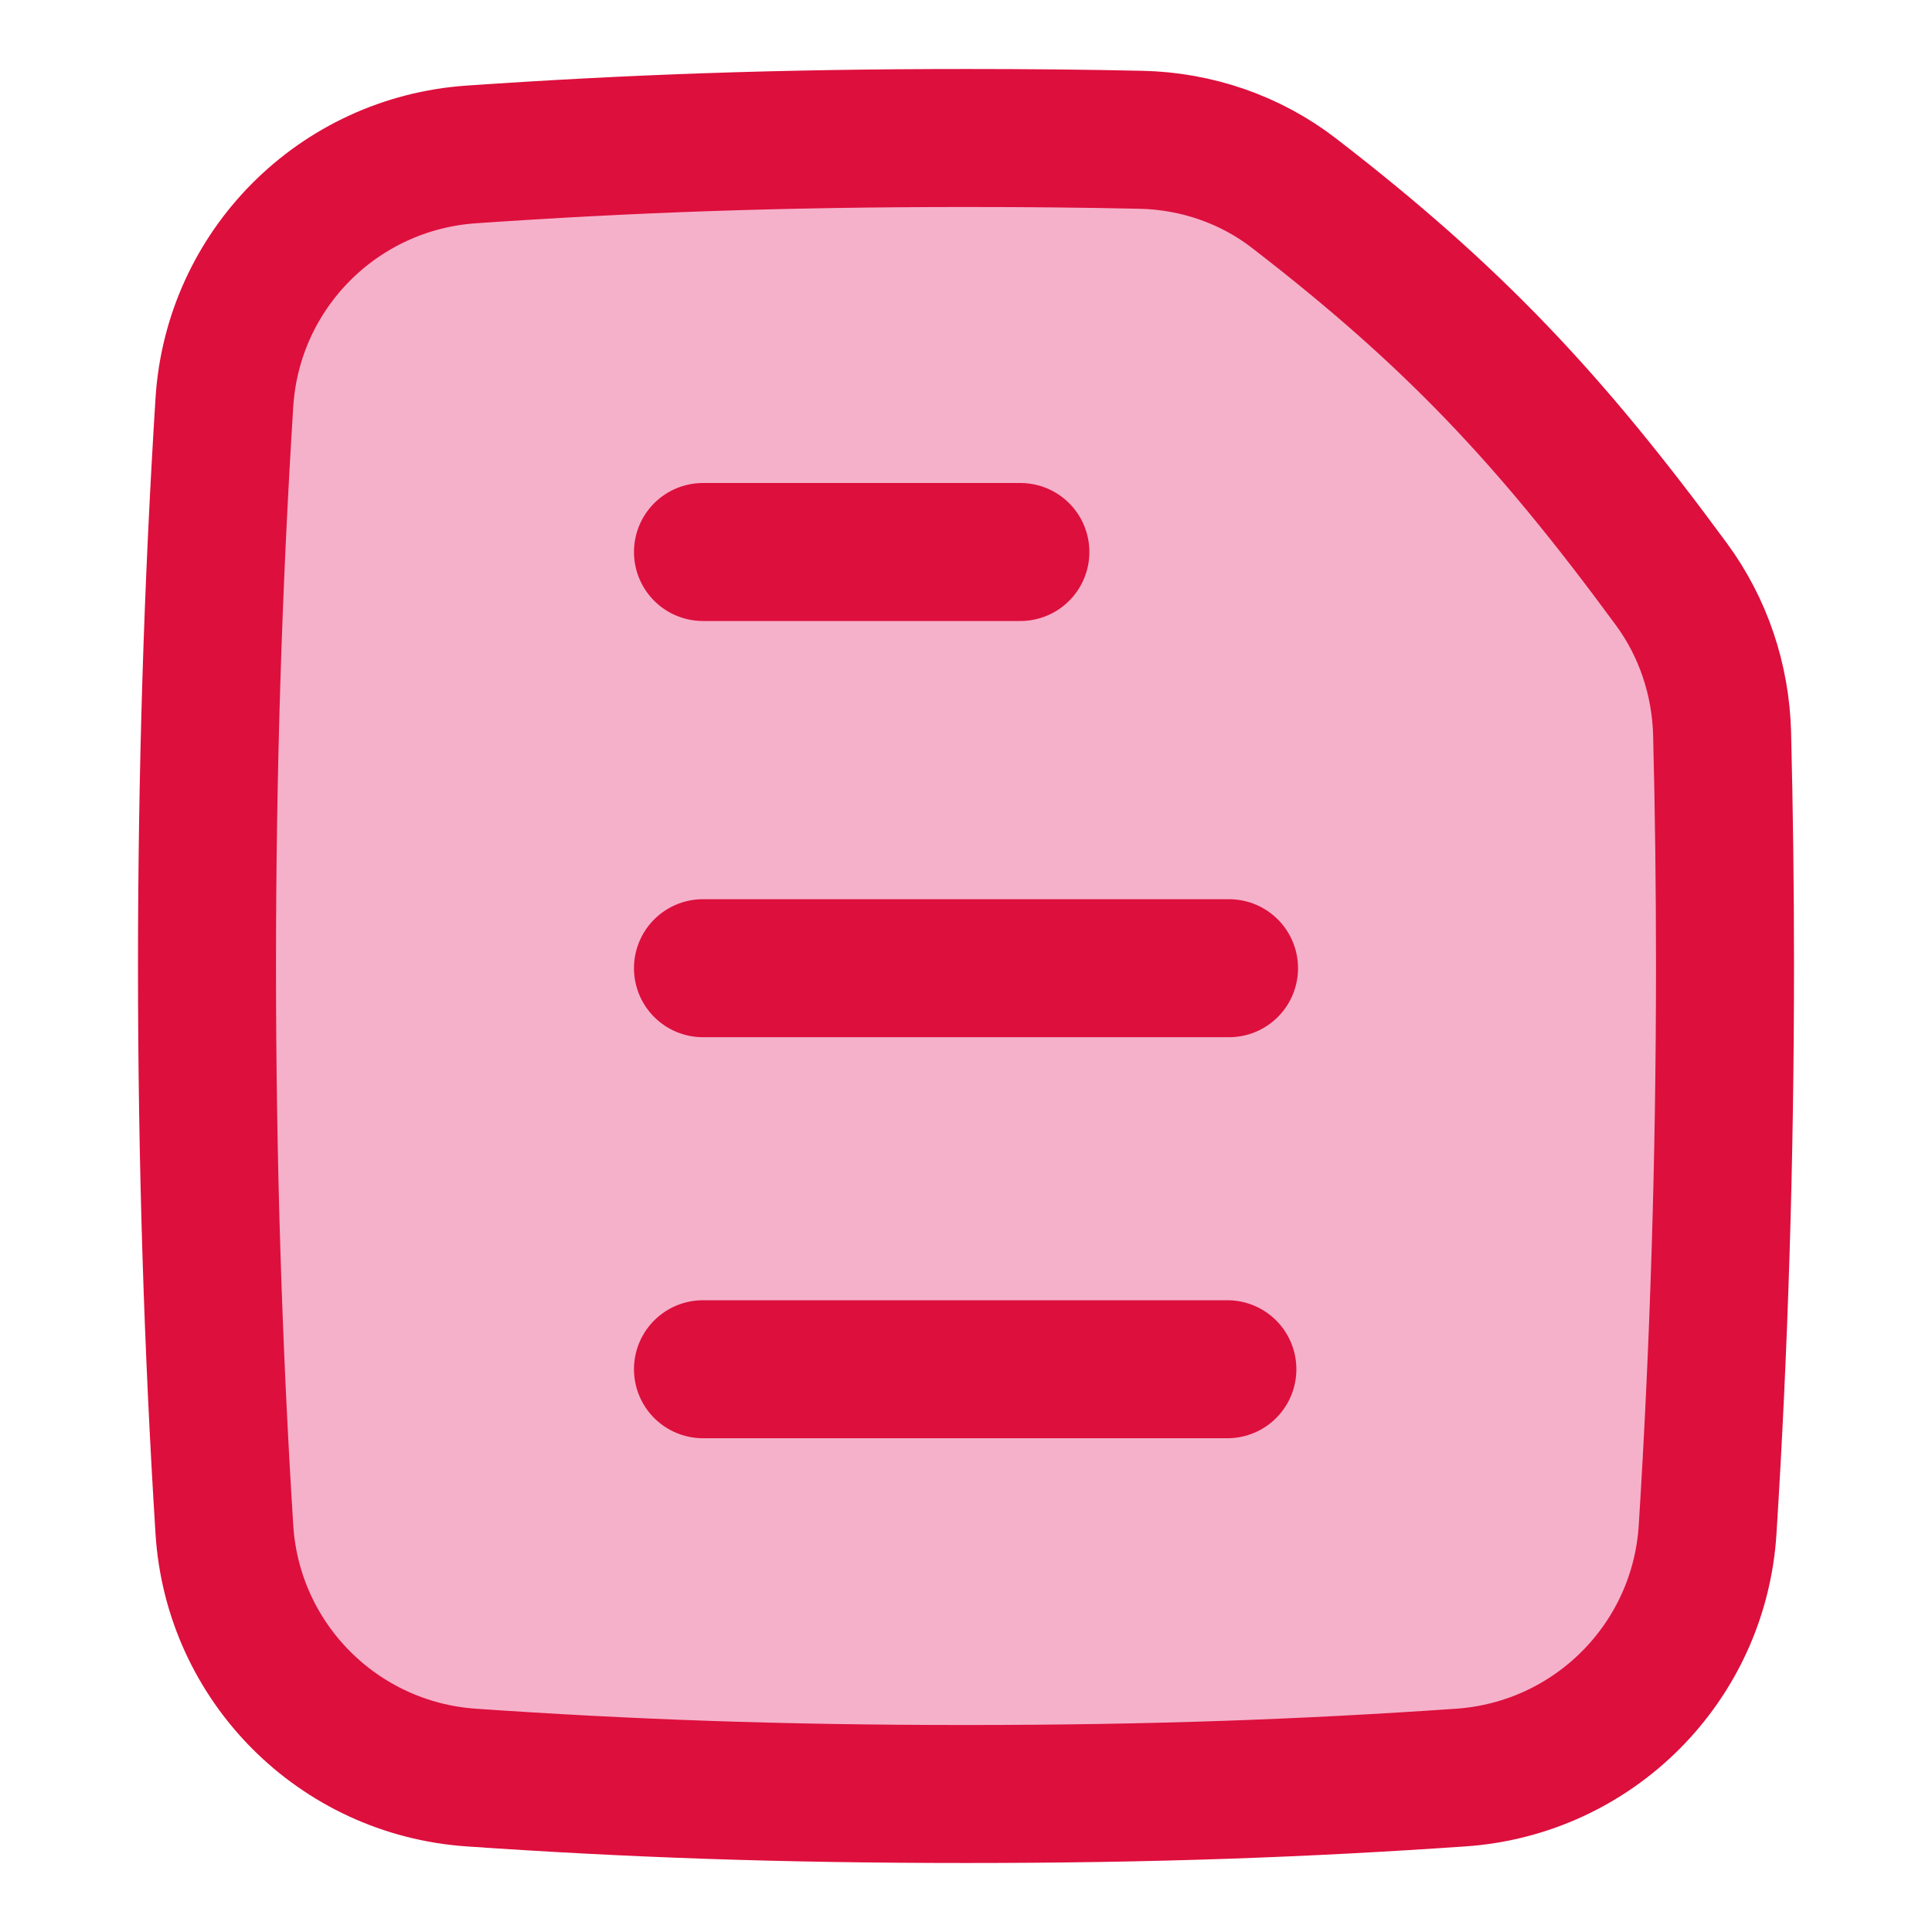
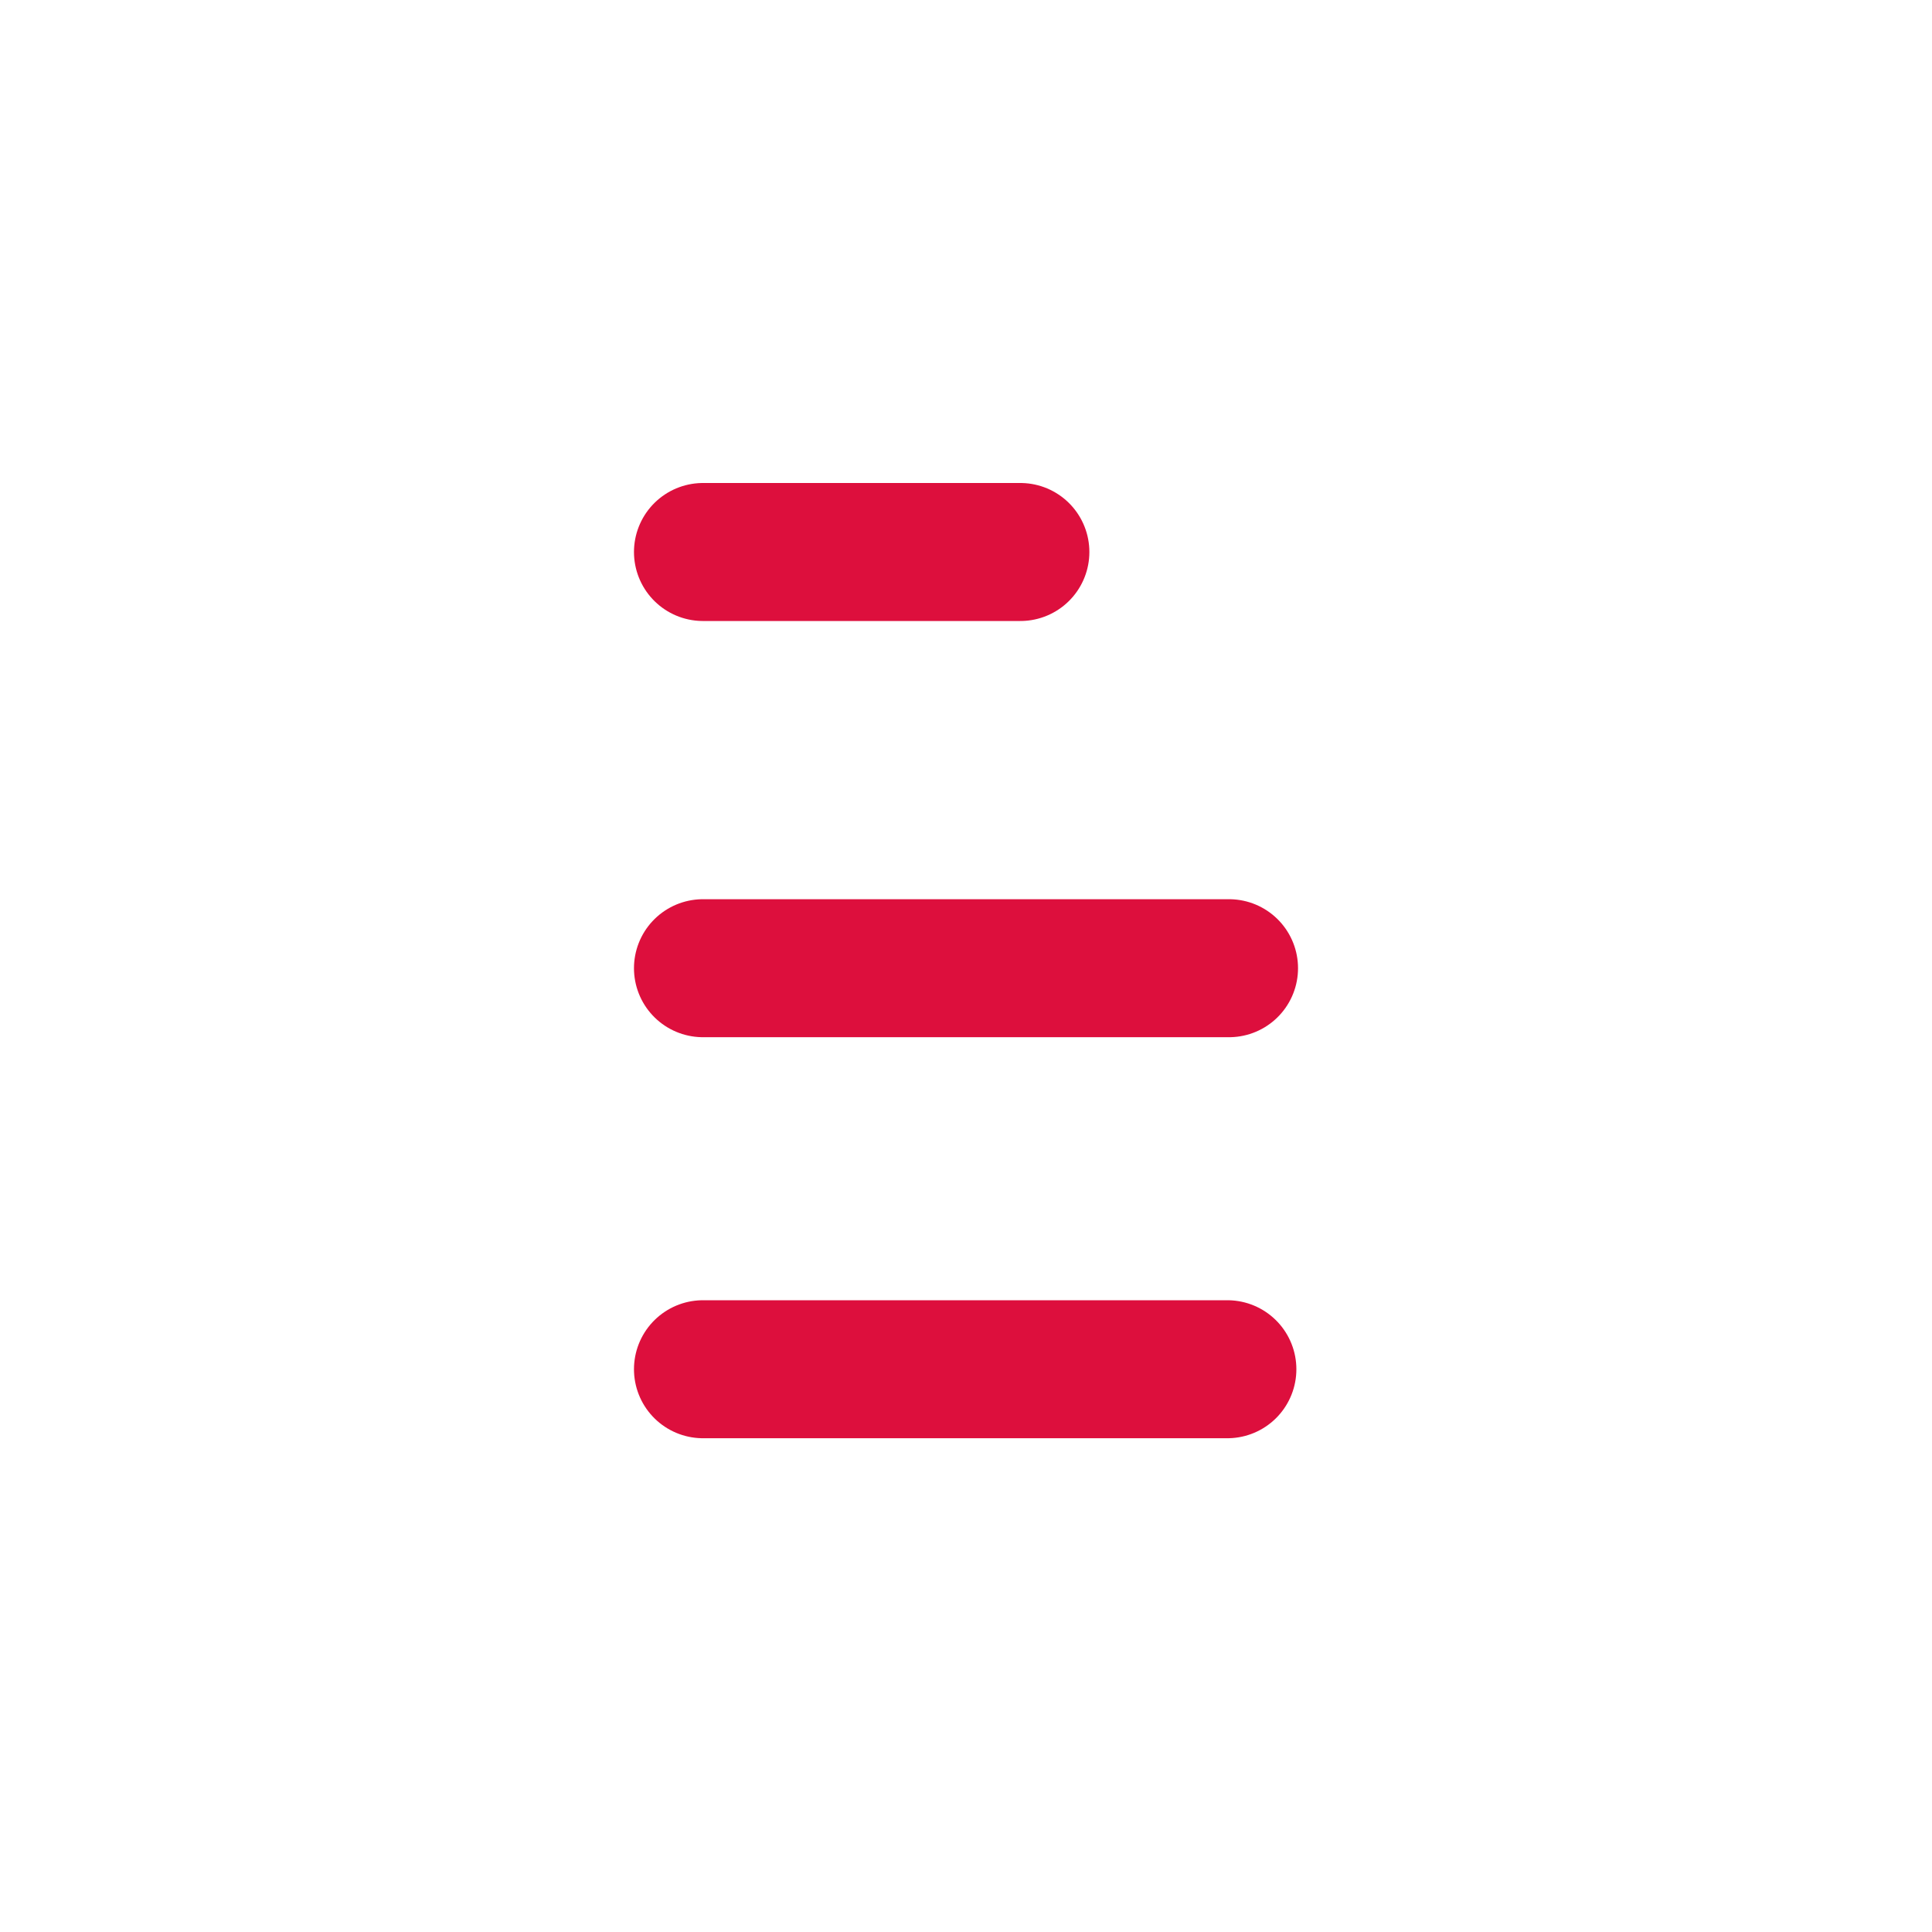
<svg xmlns="http://www.w3.org/2000/svg" viewBox="0 0 14 14" id="vector">
-   <path id="path" d="M 12.374 11.084 C 12.457 9.766 12.5 8.4 12.5 7 C 12.5 6.433 12.493 5.872 12.479 5.317 C 12.469 4.927 12.343 4.548 12.112 4.234 C 11.232 3.036 10.532 2.291 9.377 1.4 C 9.06 1.155 8.67 1.022 8.27 1.013 C 7.868 1.004 7.448 1 7 1 C 5.643 1 4.548 1.041 3.416 1.119 C 2.452 1.185 1.687 1.952 1.626 2.916 C 1.543 4.234 1.5 5.6 1.5 7 C 1.5 8.4 1.543 9.766 1.626 11.084 C 1.687 12.048 2.452 12.815 3.416 12.881 C 4.548 12.959 5.643 13 7 13 C 8.357 13 9.452 12.959 10.584 12.881 C 11.548 12.815 12.313 12.048 12.374 11.084 Z" fill="#f5b1ca" stroke="#dd0f3d" stroke-width="1" />
  <path id="path_1" d="M 5.094 7.016 L 8.906 7.016" fill="#00000000" stroke="#dd0f3d" stroke-width="1" stroke-linecap="round" />
  <path id="path_2" d="M 5.094 9.922 L 8.894 9.922 M 5.094 4 L 7.394 4" fill="#00000000" stroke="#dd0f3d" stroke-width="1" stroke-linecap="round" stroke-linejoin="round" />
</svg>